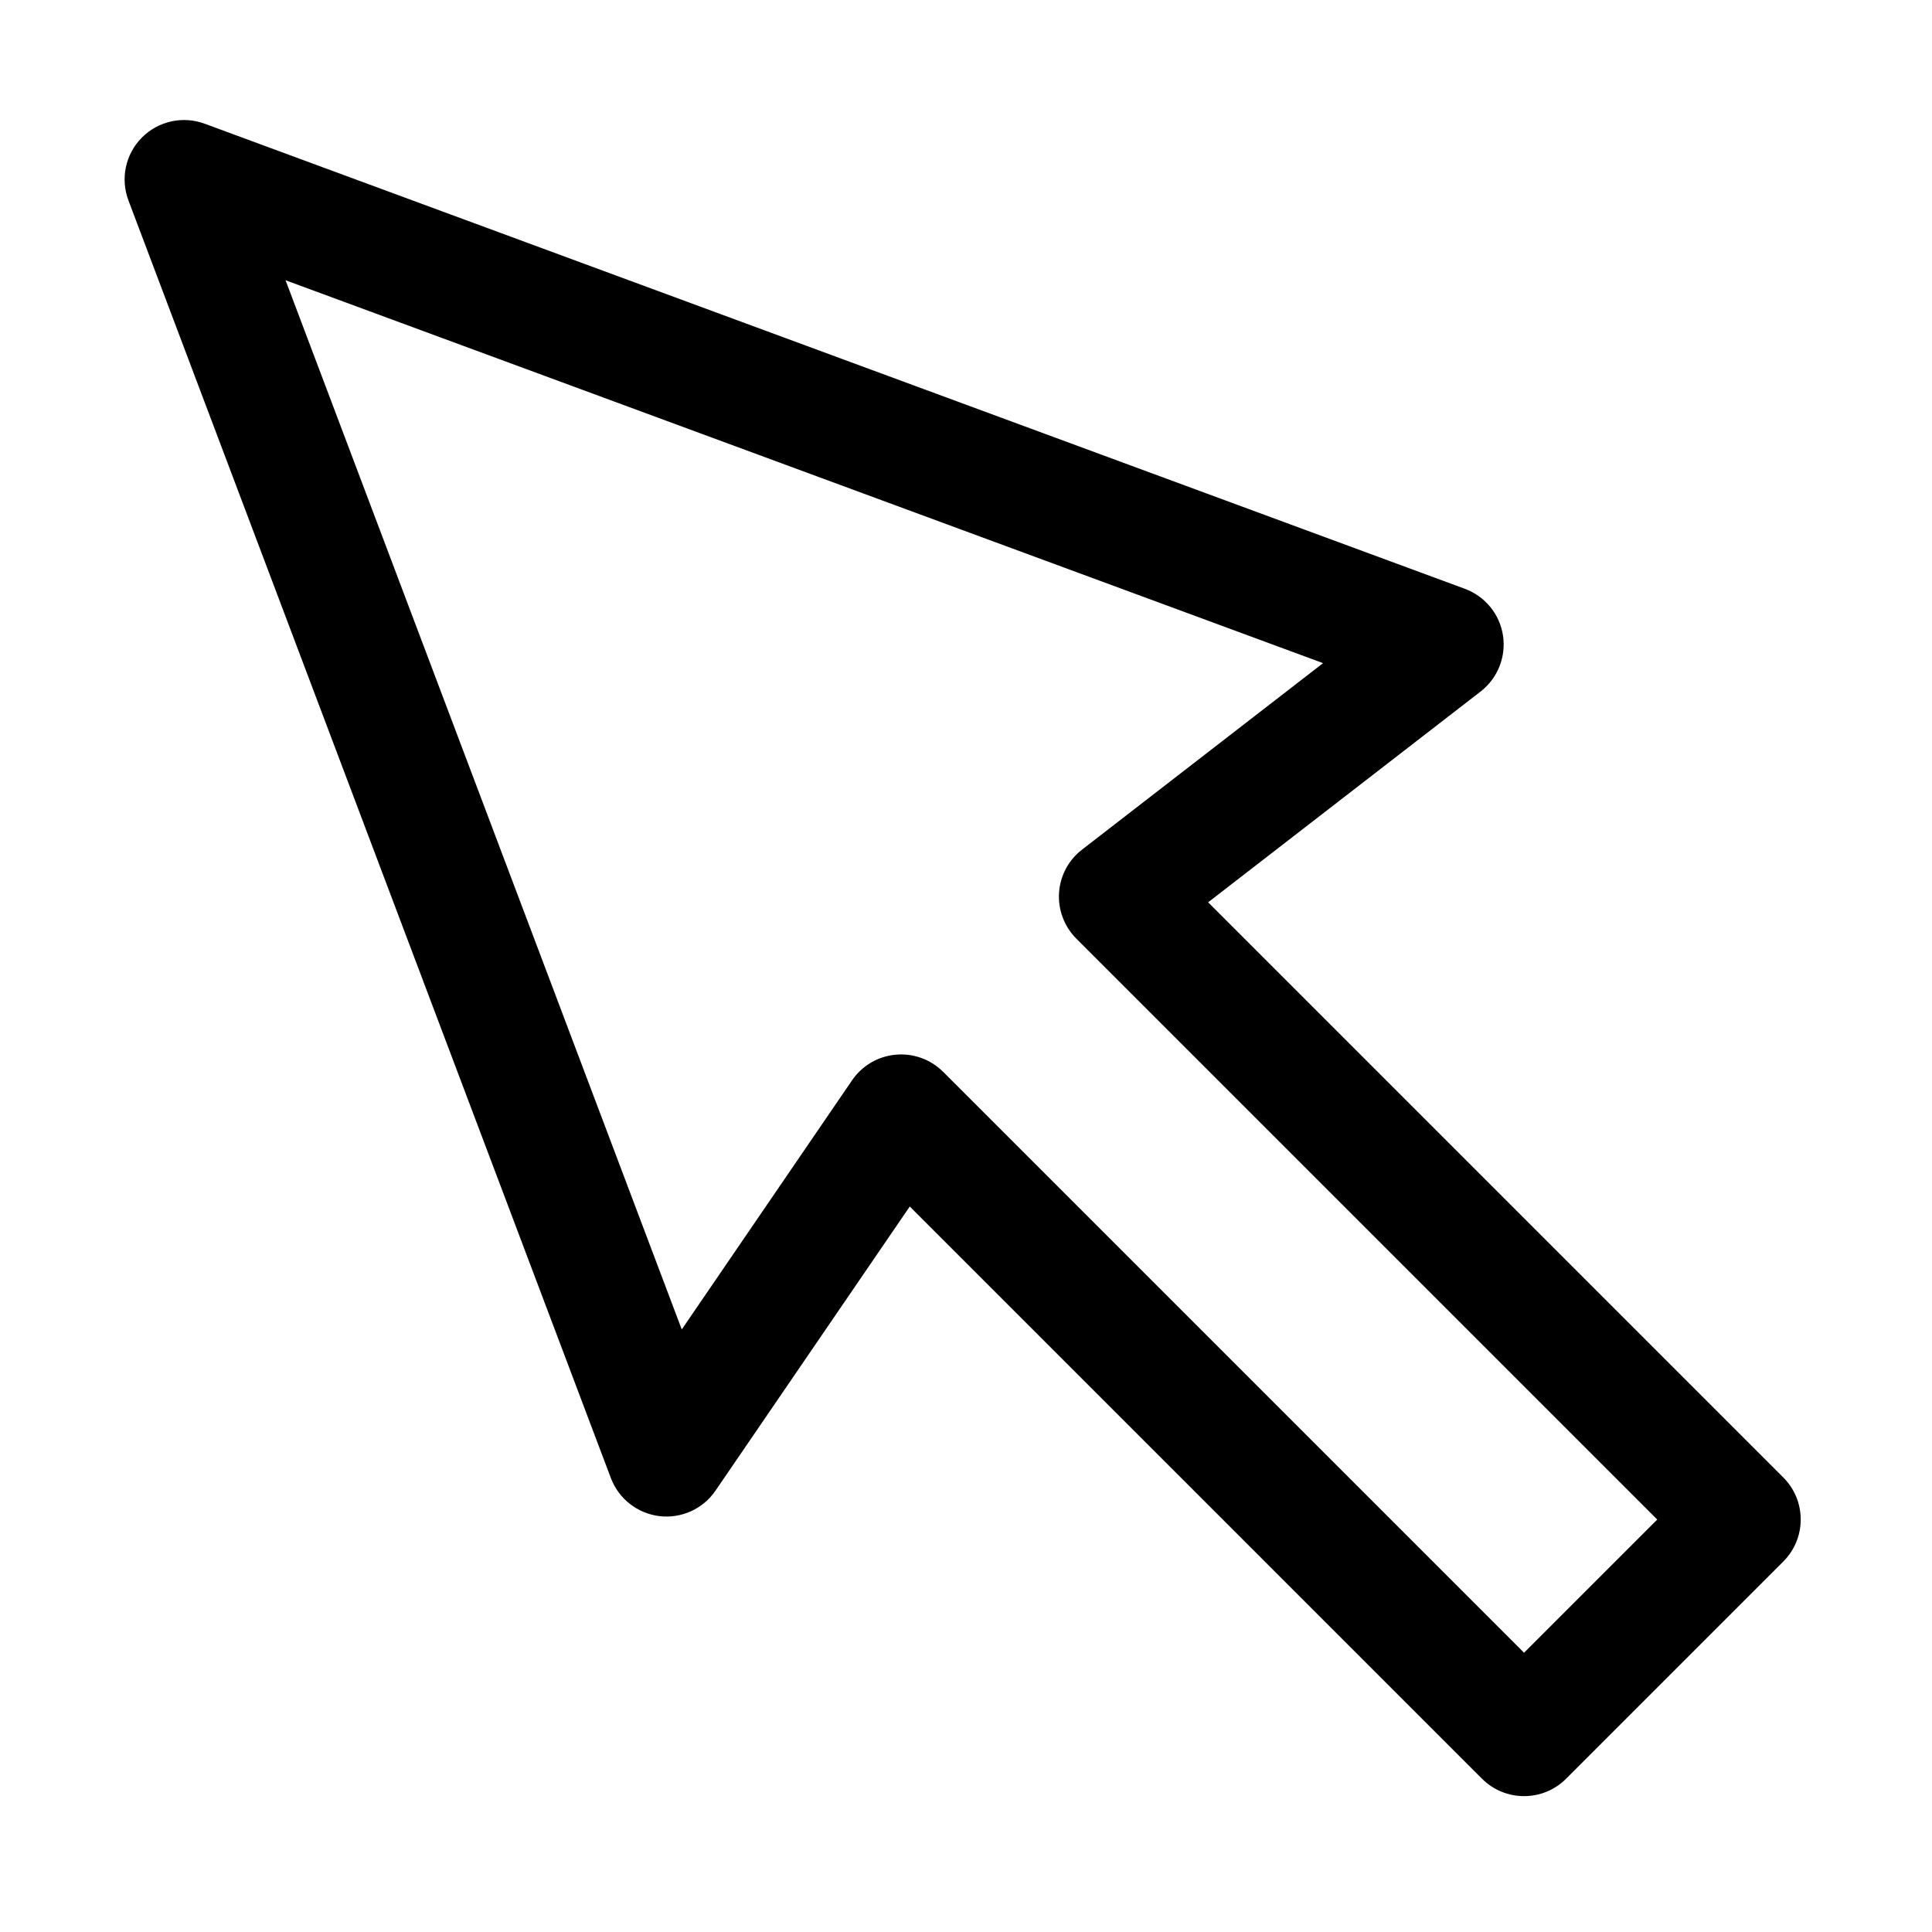
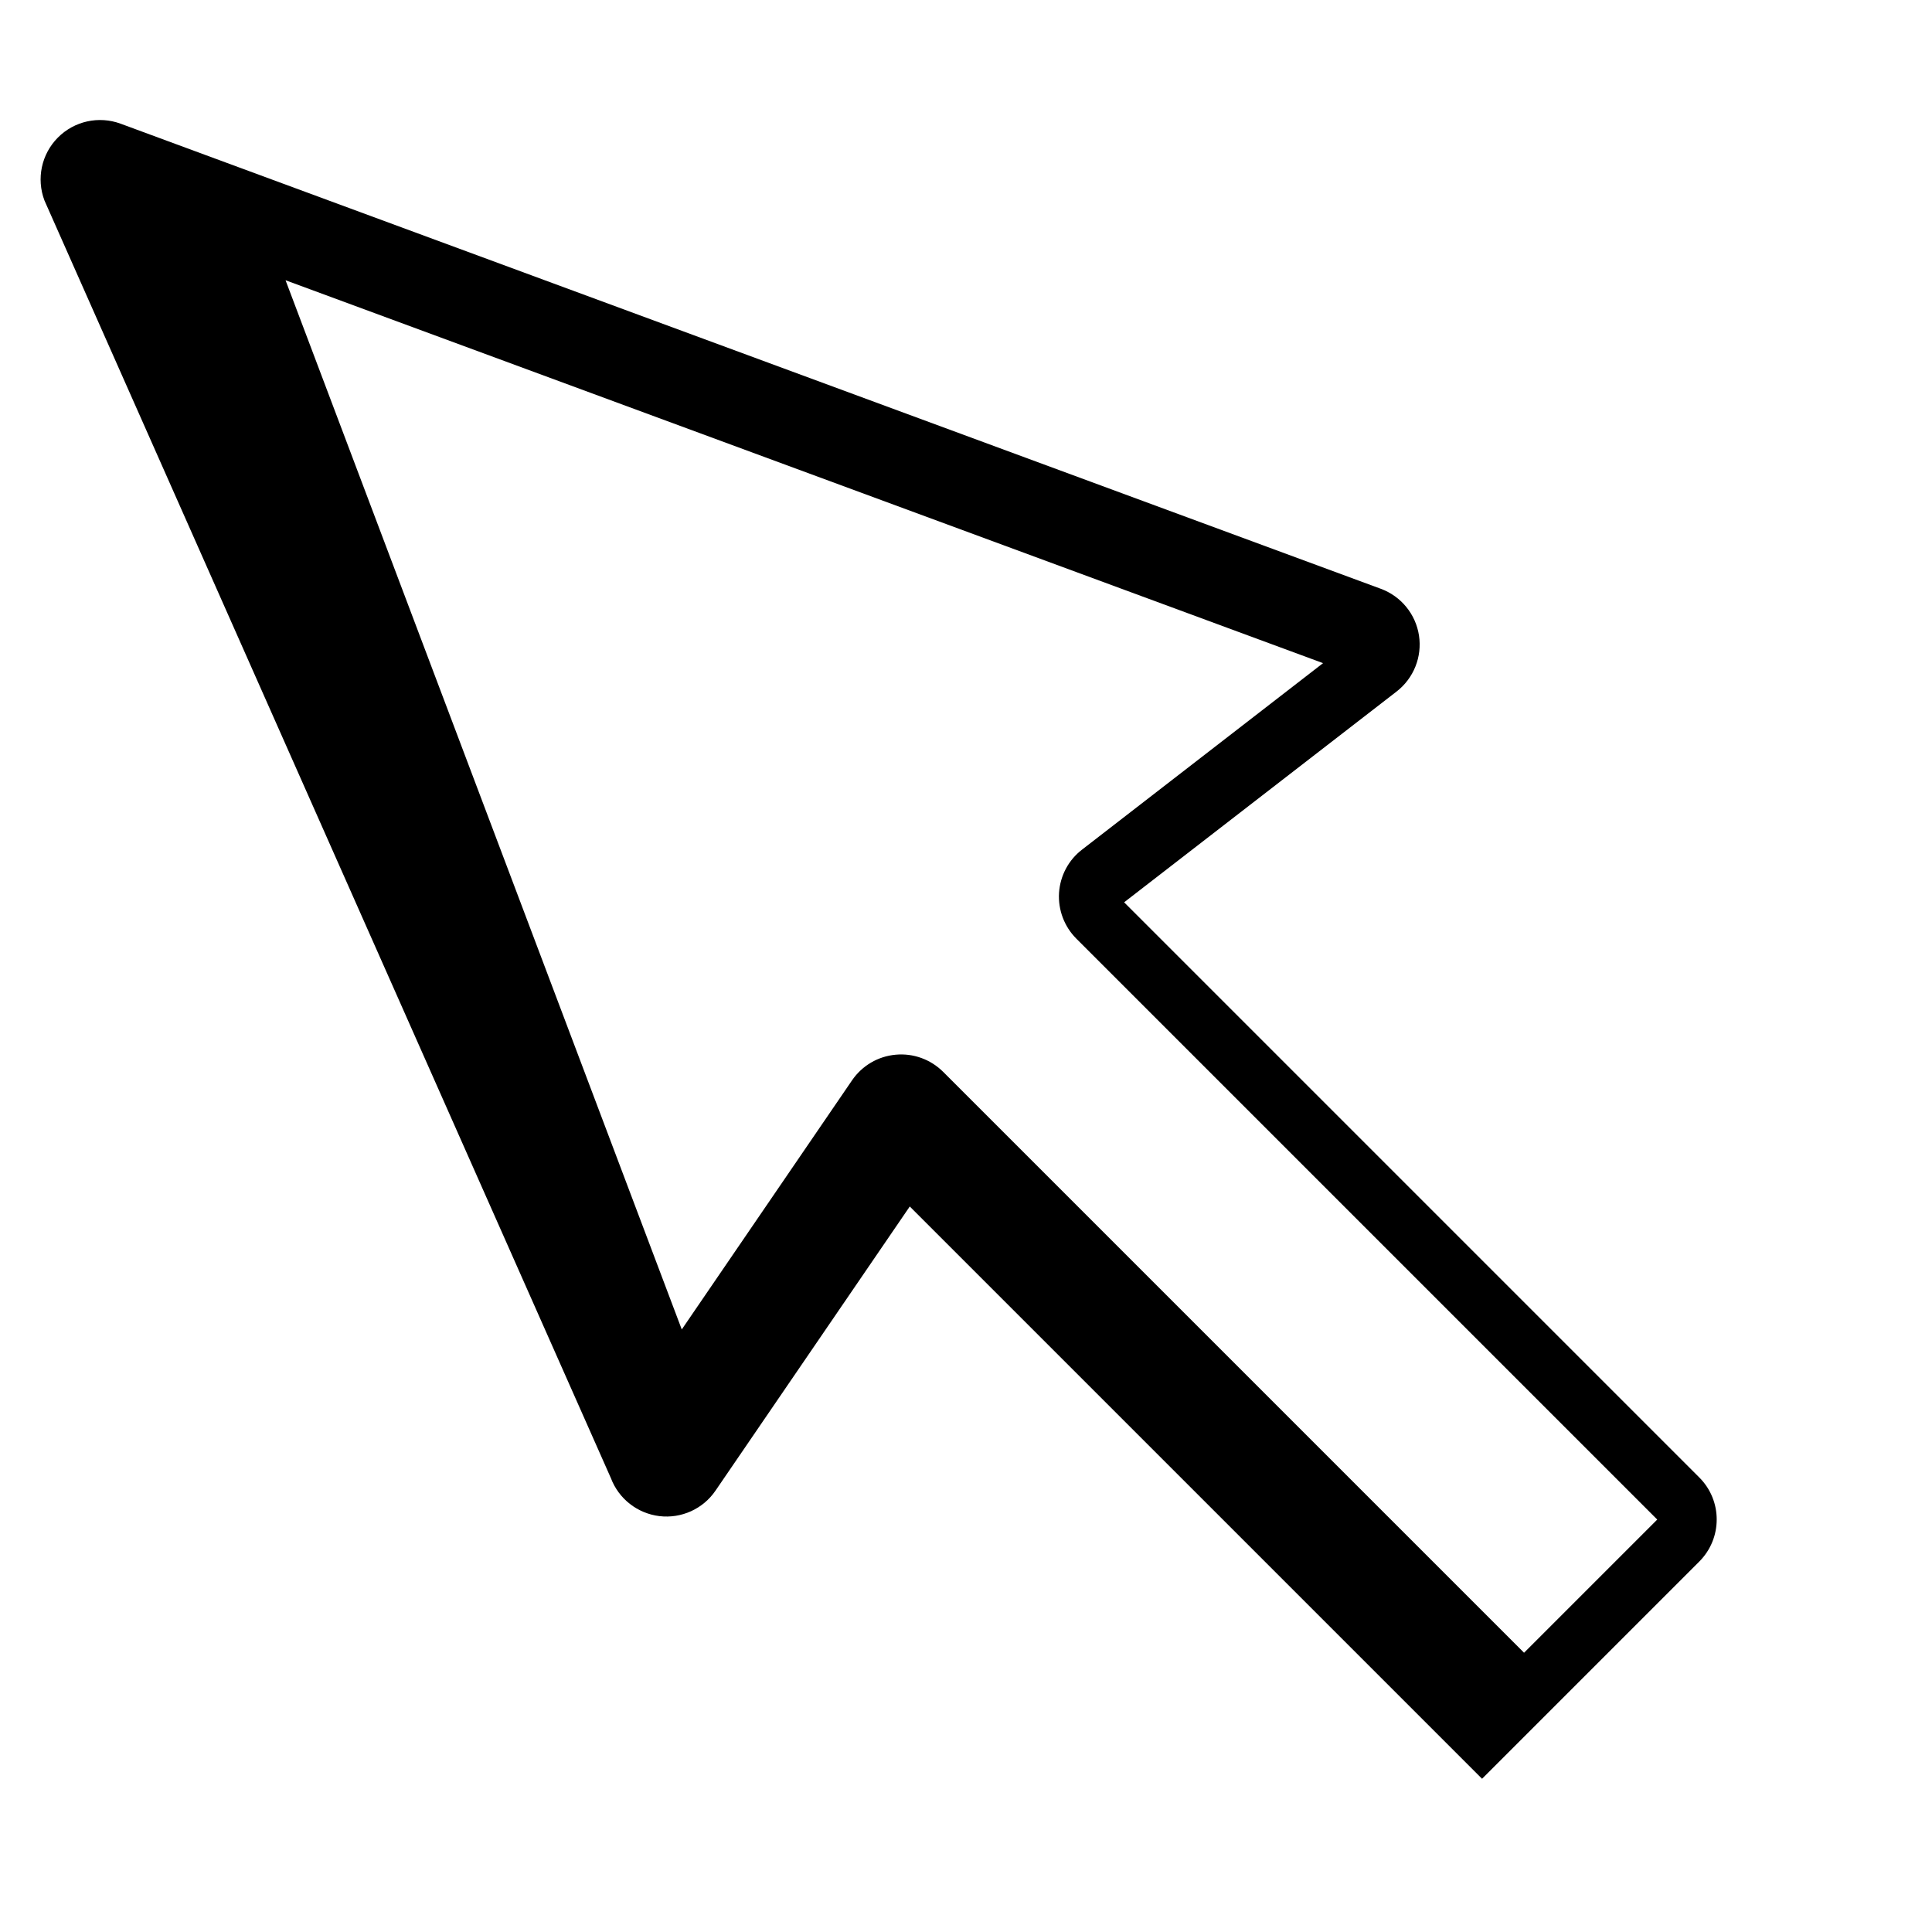
<svg xmlns="http://www.w3.org/2000/svg" fill="#000000" width="800px" height="800px" version="1.1" viewBox="144 144 512 512">
-   <path d="m305.89 535.71c2.078 5.496 7.039 9.367 12.863 10.078 5.828 0.691 11.559-1.906 14.863-6.754l51.484-75.305 151.66 151.66c6.141 6.137 16.109 6.137 22.262 0l57.578-57.578c6.141-6.156 6.141-16.121 0-22.262l-152.43-152.43 72.203-55.859c4.531-3.512 6.801-9.195 5.934-14.848-0.867-5.652-4.738-10.391-10.105-12.375l-333.98-123.26c-5.793-2.129-12.281-0.695-16.625 3.684-4.348 4.375-5.731 10.879-3.559 16.656zm18.785-39.391-105-278.05 274.95 101.47-63.875 49.422c-3.59 2.754-5.793 6.926-6.094 11.445-0.281 4.519 1.387 8.941 4.582 12.141l153.95 153.95-35.297 35.297c0 0.016-153.95-153.95-153.95-153.95-3.324-3.309-7.934-4.977-12.594-4.535-4.68 0.426-8.898 2.914-11.543 6.785z" fill-rule="evenodd" />
+   <path d="m305.89 535.71c2.078 5.496 7.039 9.367 12.863 10.078 5.828 0.691 11.559-1.906 14.863-6.754l51.484-75.305 151.66 151.66l57.578-57.578c6.141-6.156 6.141-16.121 0-22.262l-152.43-152.43 72.203-55.859c4.531-3.512 6.801-9.195 5.934-14.848-0.867-5.652-4.738-10.391-10.105-12.375l-333.98-123.26c-5.793-2.129-12.281-0.695-16.625 3.684-4.348 4.375-5.731 10.879-3.559 16.656zm18.785-39.391-105-278.05 274.95 101.47-63.875 49.422c-3.59 2.754-5.793 6.926-6.094 11.445-0.281 4.519 1.387 8.941 4.582 12.141l153.95 153.95-35.297 35.297c0 0.016-153.95-153.95-153.95-153.95-3.324-3.309-7.934-4.977-12.594-4.535-4.68 0.426-8.898 2.914-11.543 6.785z" fill-rule="evenodd" />
</svg>